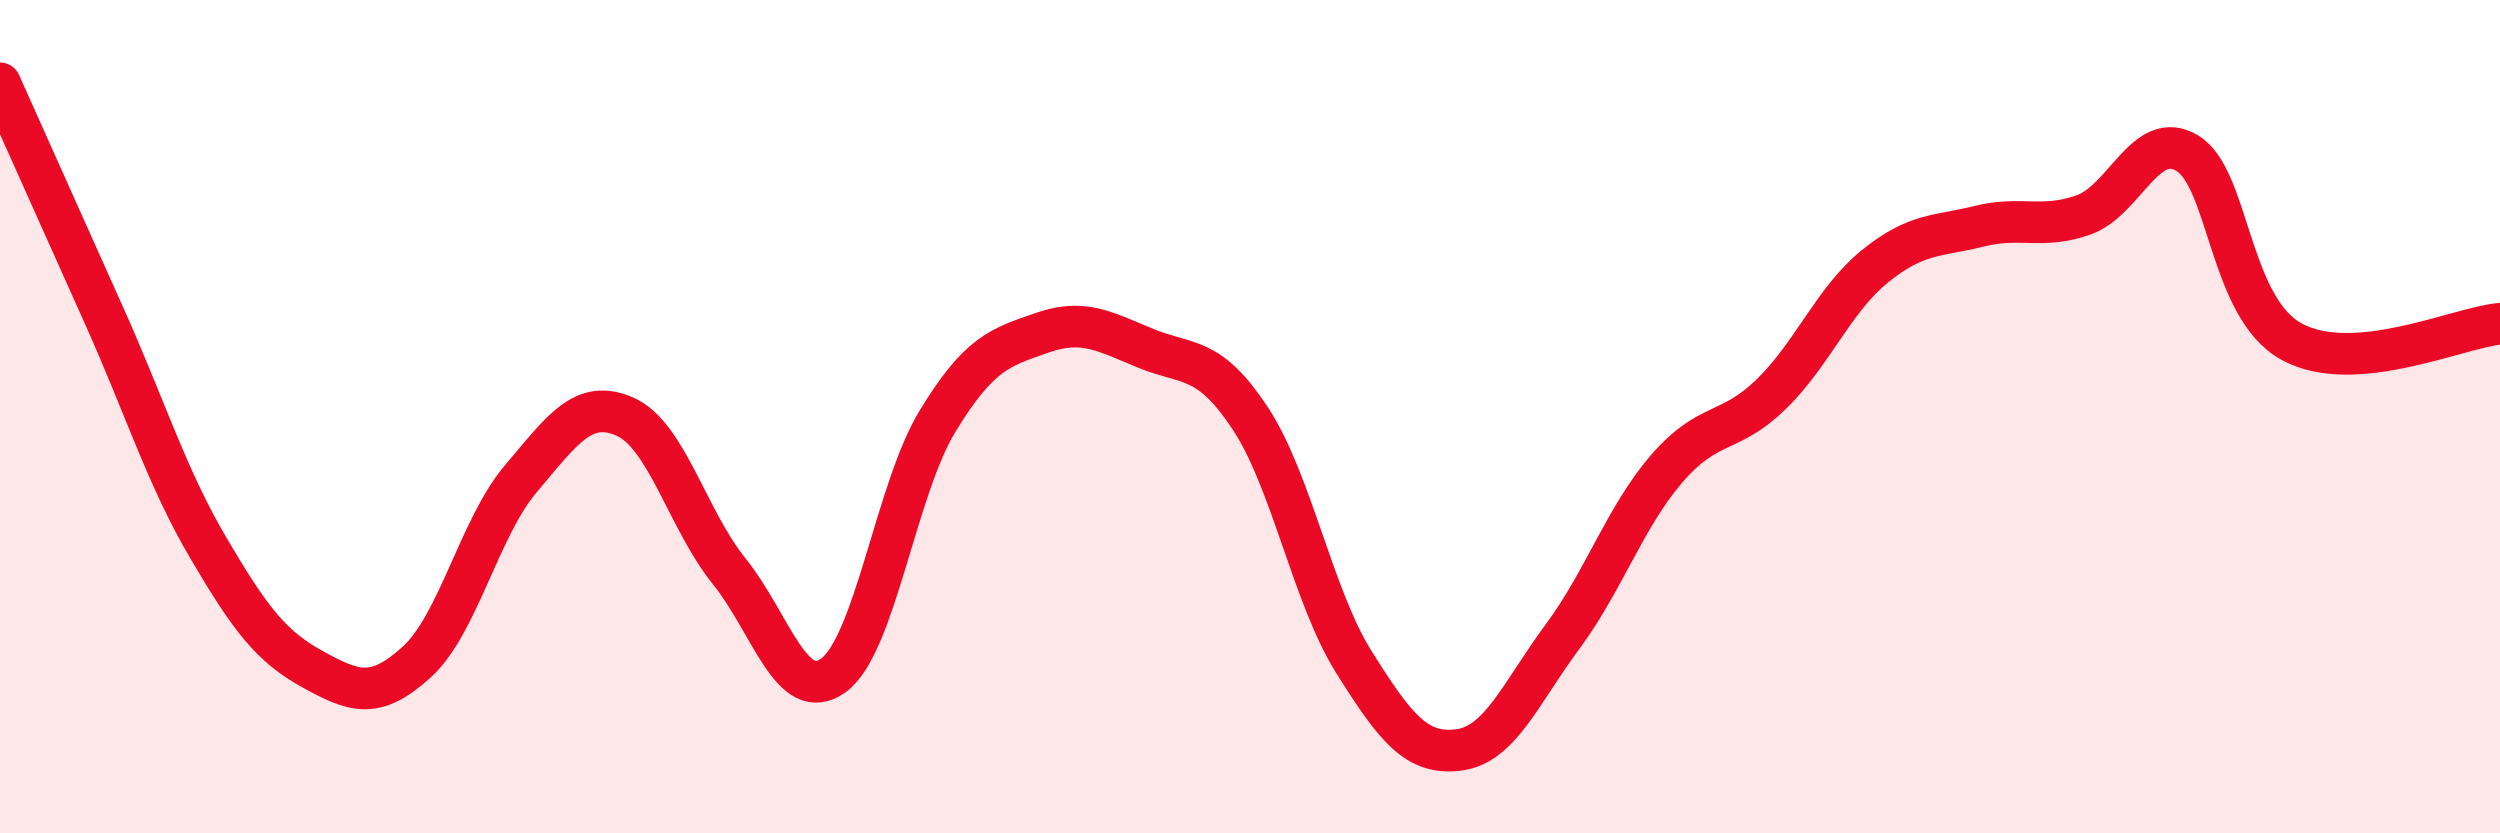
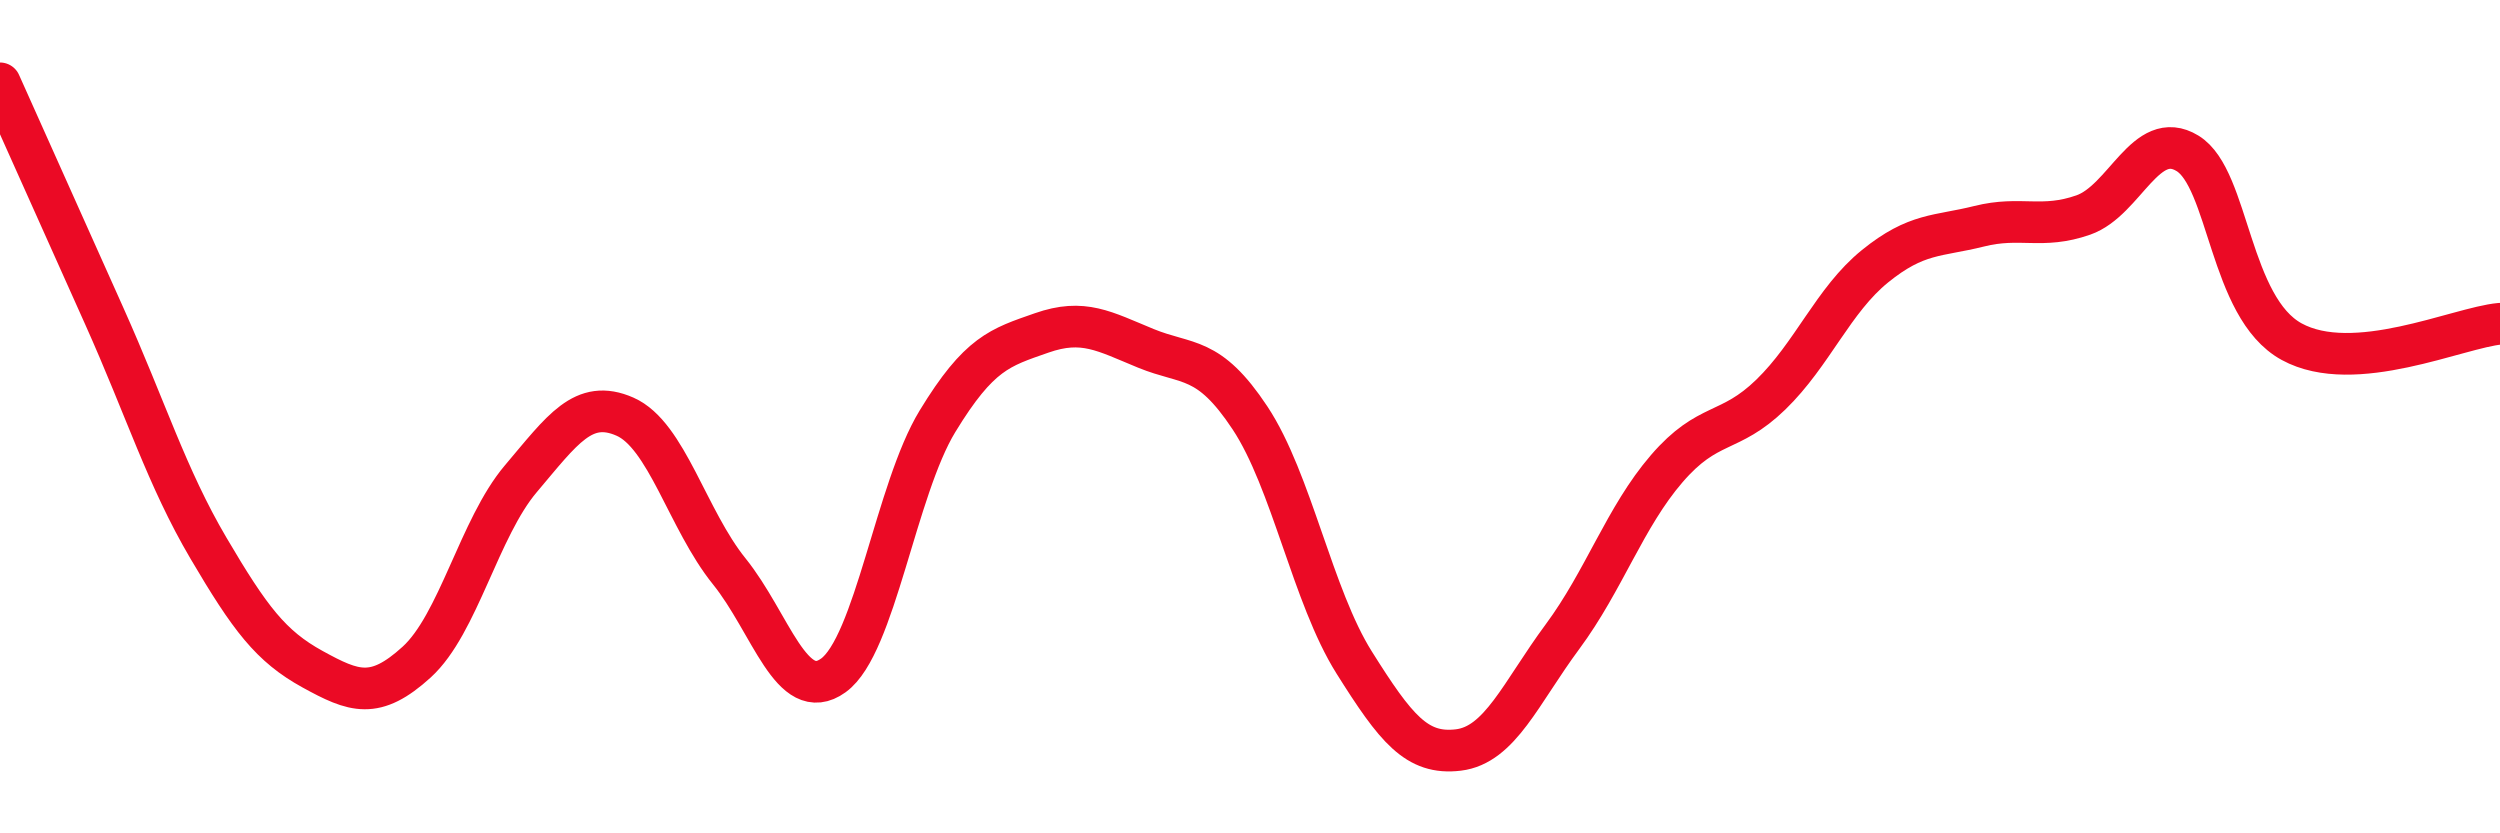
<svg xmlns="http://www.w3.org/2000/svg" width="60" height="20" viewBox="0 0 60 20">
-   <path d="M 0,2 C 0.5,3.12 1.5,5.35 2.5,7.58 C 3.5,9.81 4,11.45 5,13.15 C 6,14.85 6.5,15.51 7.5,16.06 C 8.5,16.61 9,16.8 10,15.89 C 11,14.98 11.5,12.67 12.5,11.49 C 13.5,10.31 14,9.56 15,10 C 16,10.44 16.5,12.47 17.5,13.71 C 18.5,14.95 19,16.93 20,16.21 C 21,15.49 21.5,11.75 22.5,10.11 C 23.5,8.47 24,8.34 25,7.99 C 26,7.64 26.5,7.95 27.5,8.36 C 28.5,8.77 29,8.52 30,10.03 C 31,11.54 31.5,14.31 32.5,15.9 C 33.5,17.49 34,18.12 35,18 C 36,17.88 36.5,16.63 37.5,15.28 C 38.5,13.93 39,12.41 40,11.25 C 41,10.09 41.5,10.44 42.5,9.47 C 43.5,8.5 44,7.2 45,6.39 C 46,5.58 46.5,5.68 47.5,5.43 C 48.5,5.18 49,5.51 50,5.16 C 51,4.81 51.5,3.07 52.5,3.68 C 53.5,4.29 53.5,7.38 55,8.2 C 56.5,9.02 59,7.86 60,7.77L60 20L0 20Z" fill="#EB0A25" opacity="0.1" stroke-linecap="round" stroke-linejoin="round" />
  <path d="M 0,2 C 0.5,3.12 1.5,5.35 2.5,7.58 C 3.5,9.81 4,11.45 5,13.15 C 6,14.85 6.5,15.51 7.5,16.06 C 8.5,16.61 9,16.8 10,15.89 C 11,14.98 11.5,12.67 12.5,11.49 C 13.5,10.31 14,9.56 15,10 C 16,10.44 16.5,12.47 17.5,13.71 C 18.5,14.95 19,16.93 20,16.21 C 21,15.49 21.5,11.75 22.5,10.11 C 23.5,8.47 24,8.34 25,7.99 C 26,7.64 26.5,7.95 27.5,8.36 C 28.5,8.77 29,8.52 30,10.03 C 31,11.54 31.5,14.31 32.5,15.9 C 33.5,17.49 34,18.12 35,18 C 36,17.88 36.5,16.63 37.5,15.28 C 38.5,13.93 39,12.41 40,11.25 C 41,10.09 41.5,10.44 42.5,9.47 C 43.5,8.5 44,7.2 45,6.39 C 46,5.58 46.5,5.68 47.5,5.43 C 48.5,5.18 49,5.51 50,5.16 C 51,4.81 51.5,3.07 52.5,3.68 C 53.5,4.29 53.5,7.38 55,8.2 C 56.5,9.02 59,7.86 60,7.77" stroke="#EB0A25" stroke-width="1" fill="none" stroke-linecap="round" stroke-linejoin="round" />
</svg>